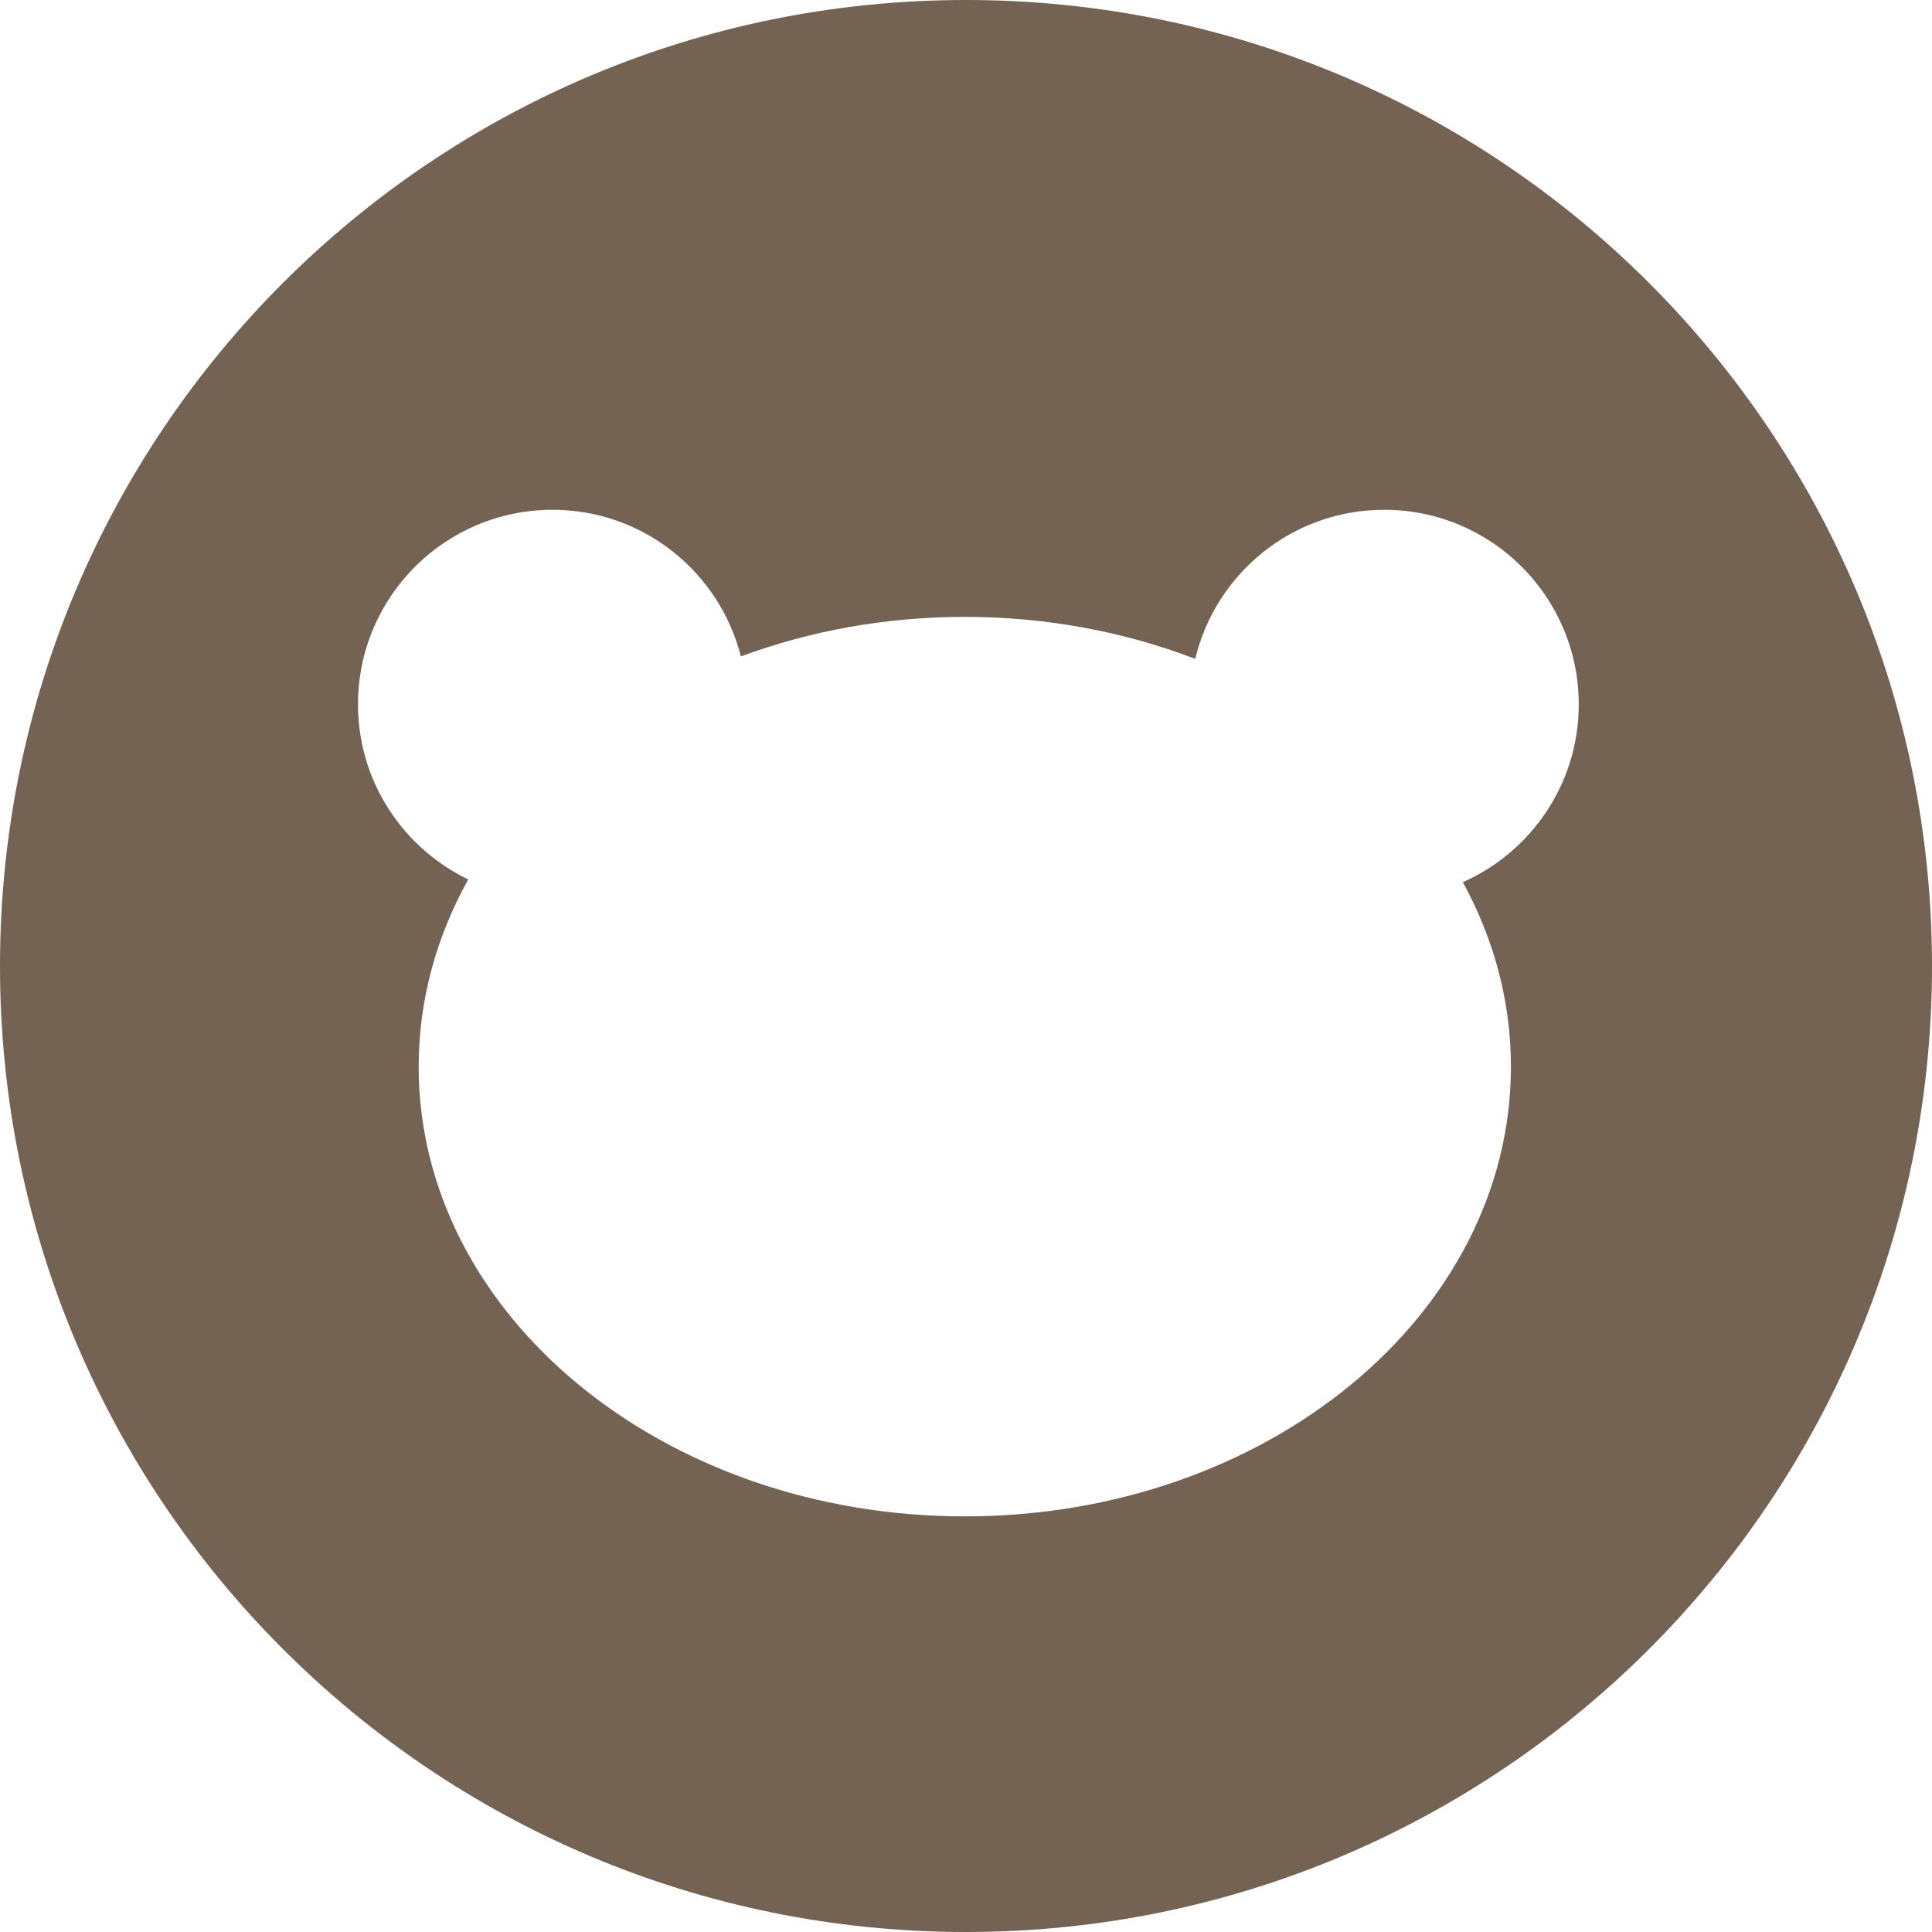
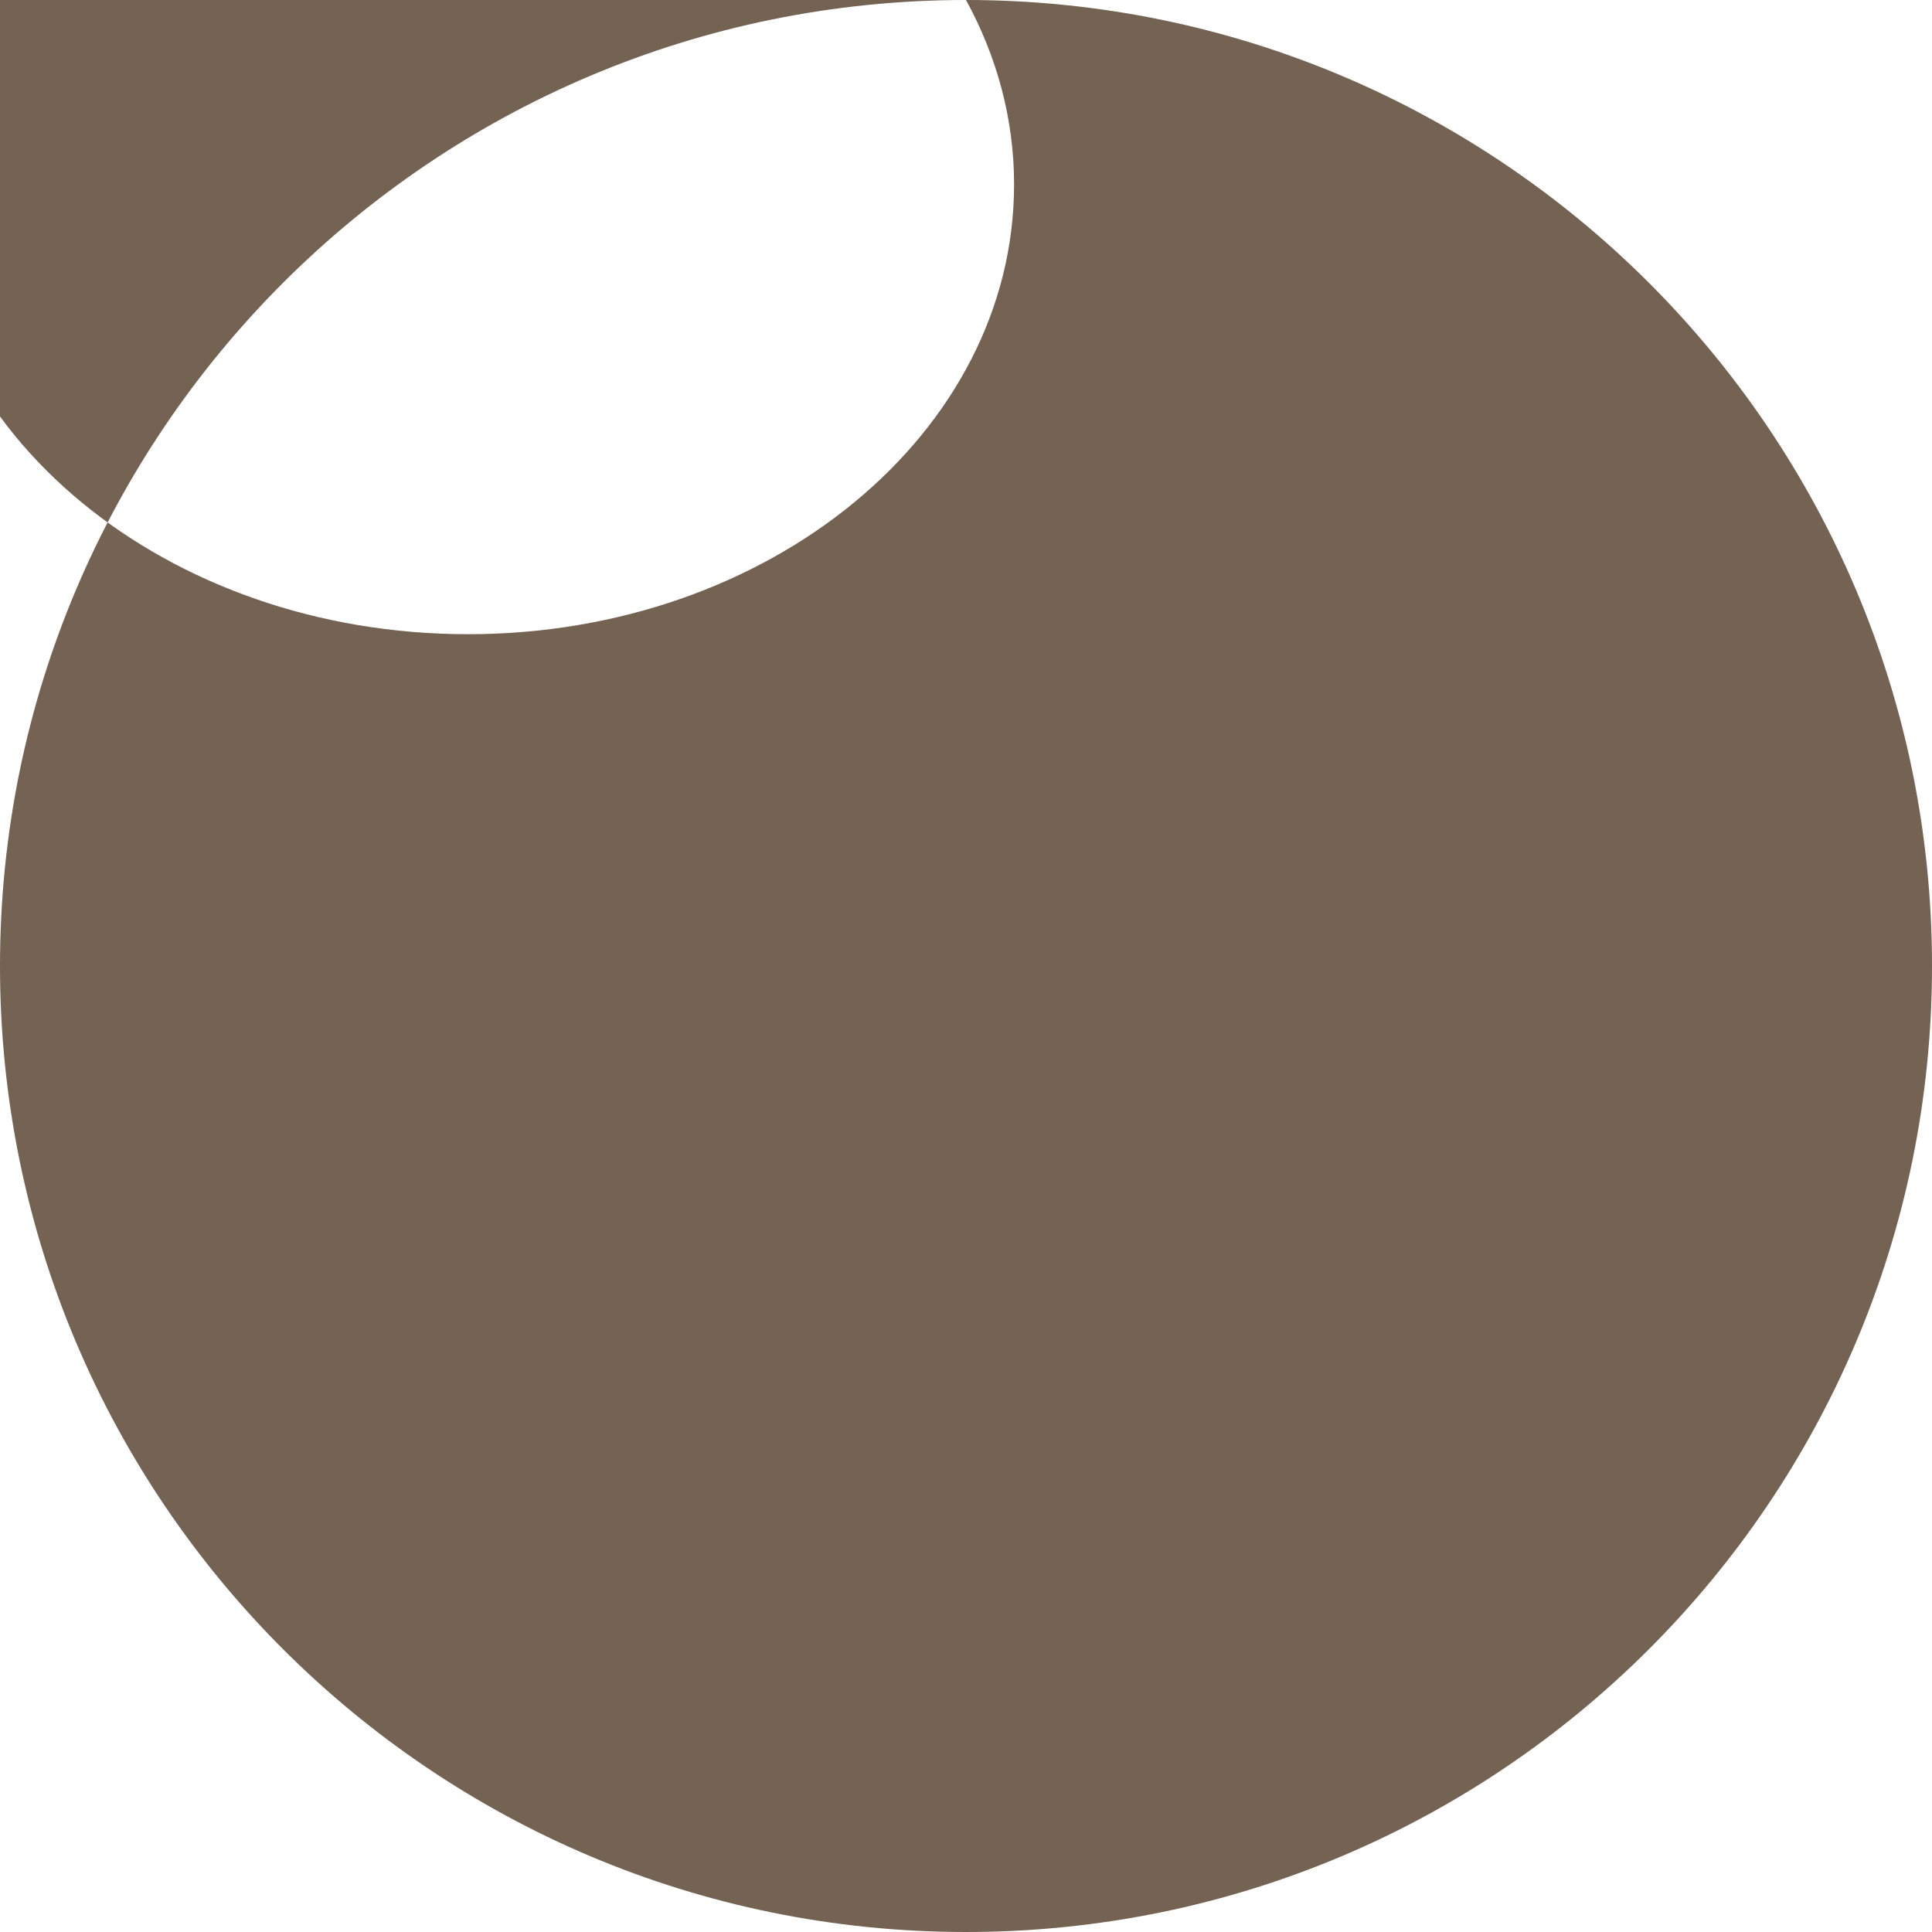
<svg xmlns="http://www.w3.org/2000/svg" id="LOGO" viewBox="0 0 183.002 183.002">
  <defs>
    <style>
      .cls-1 {
        fill: #746252;
        fill-rule: evenodd;
      }
    </style>
  </defs>
-   <path class="cls-1" d="M91.501,0C40.966,0,0,40.966,0,91.501s40.966,91.501,91.501,91.501,91.501-40.966,91.501-91.501S142.035,0,91.501,0ZM138.564,83.561c2.917,5.333,4.554,11.244,4.554,17.472,0,23.528-23.16,42.601-51.73,42.601s-51.73-19.073-51.73-42.601c0-6.329,1.689-12.33,4.695-17.73-6.173-2.977-10.443-9.276-10.443-16.588,0-10.177,8.25-18.427,18.427-18.427,8.609,0,15.817,5.912,17.841,13.891,6.474-2.401,13.649-3.748,21.21-3.748,7.802,0,15.194,1.431,21.827,3.978,1.942-8.096,9.209-14.121,17.9-14.121,10.177,0,18.427,8.25,18.427,18.427,0,7.523-4.515,13.983-10.978,16.846Z" />
+   <path class="cls-1" d="M91.501,0C40.966,0,0,40.966,0,91.501s40.966,91.501,91.501,91.501,91.501-40.966,91.501-91.501S142.035,0,91.501,0Zc2.917,5.333,4.554,11.244,4.554,17.472,0,23.528-23.16,42.601-51.73,42.601s-51.73-19.073-51.73-42.601c0-6.329,1.689-12.33,4.695-17.73-6.173-2.977-10.443-9.276-10.443-16.588,0-10.177,8.25-18.427,18.427-18.427,8.609,0,15.817,5.912,17.841,13.891,6.474-2.401,13.649-3.748,21.21-3.748,7.802,0,15.194,1.431,21.827,3.978,1.942-8.096,9.209-14.121,17.9-14.121,10.177,0,18.427,8.25,18.427,18.427,0,7.523-4.515,13.983-10.978,16.846Z" />
</svg>